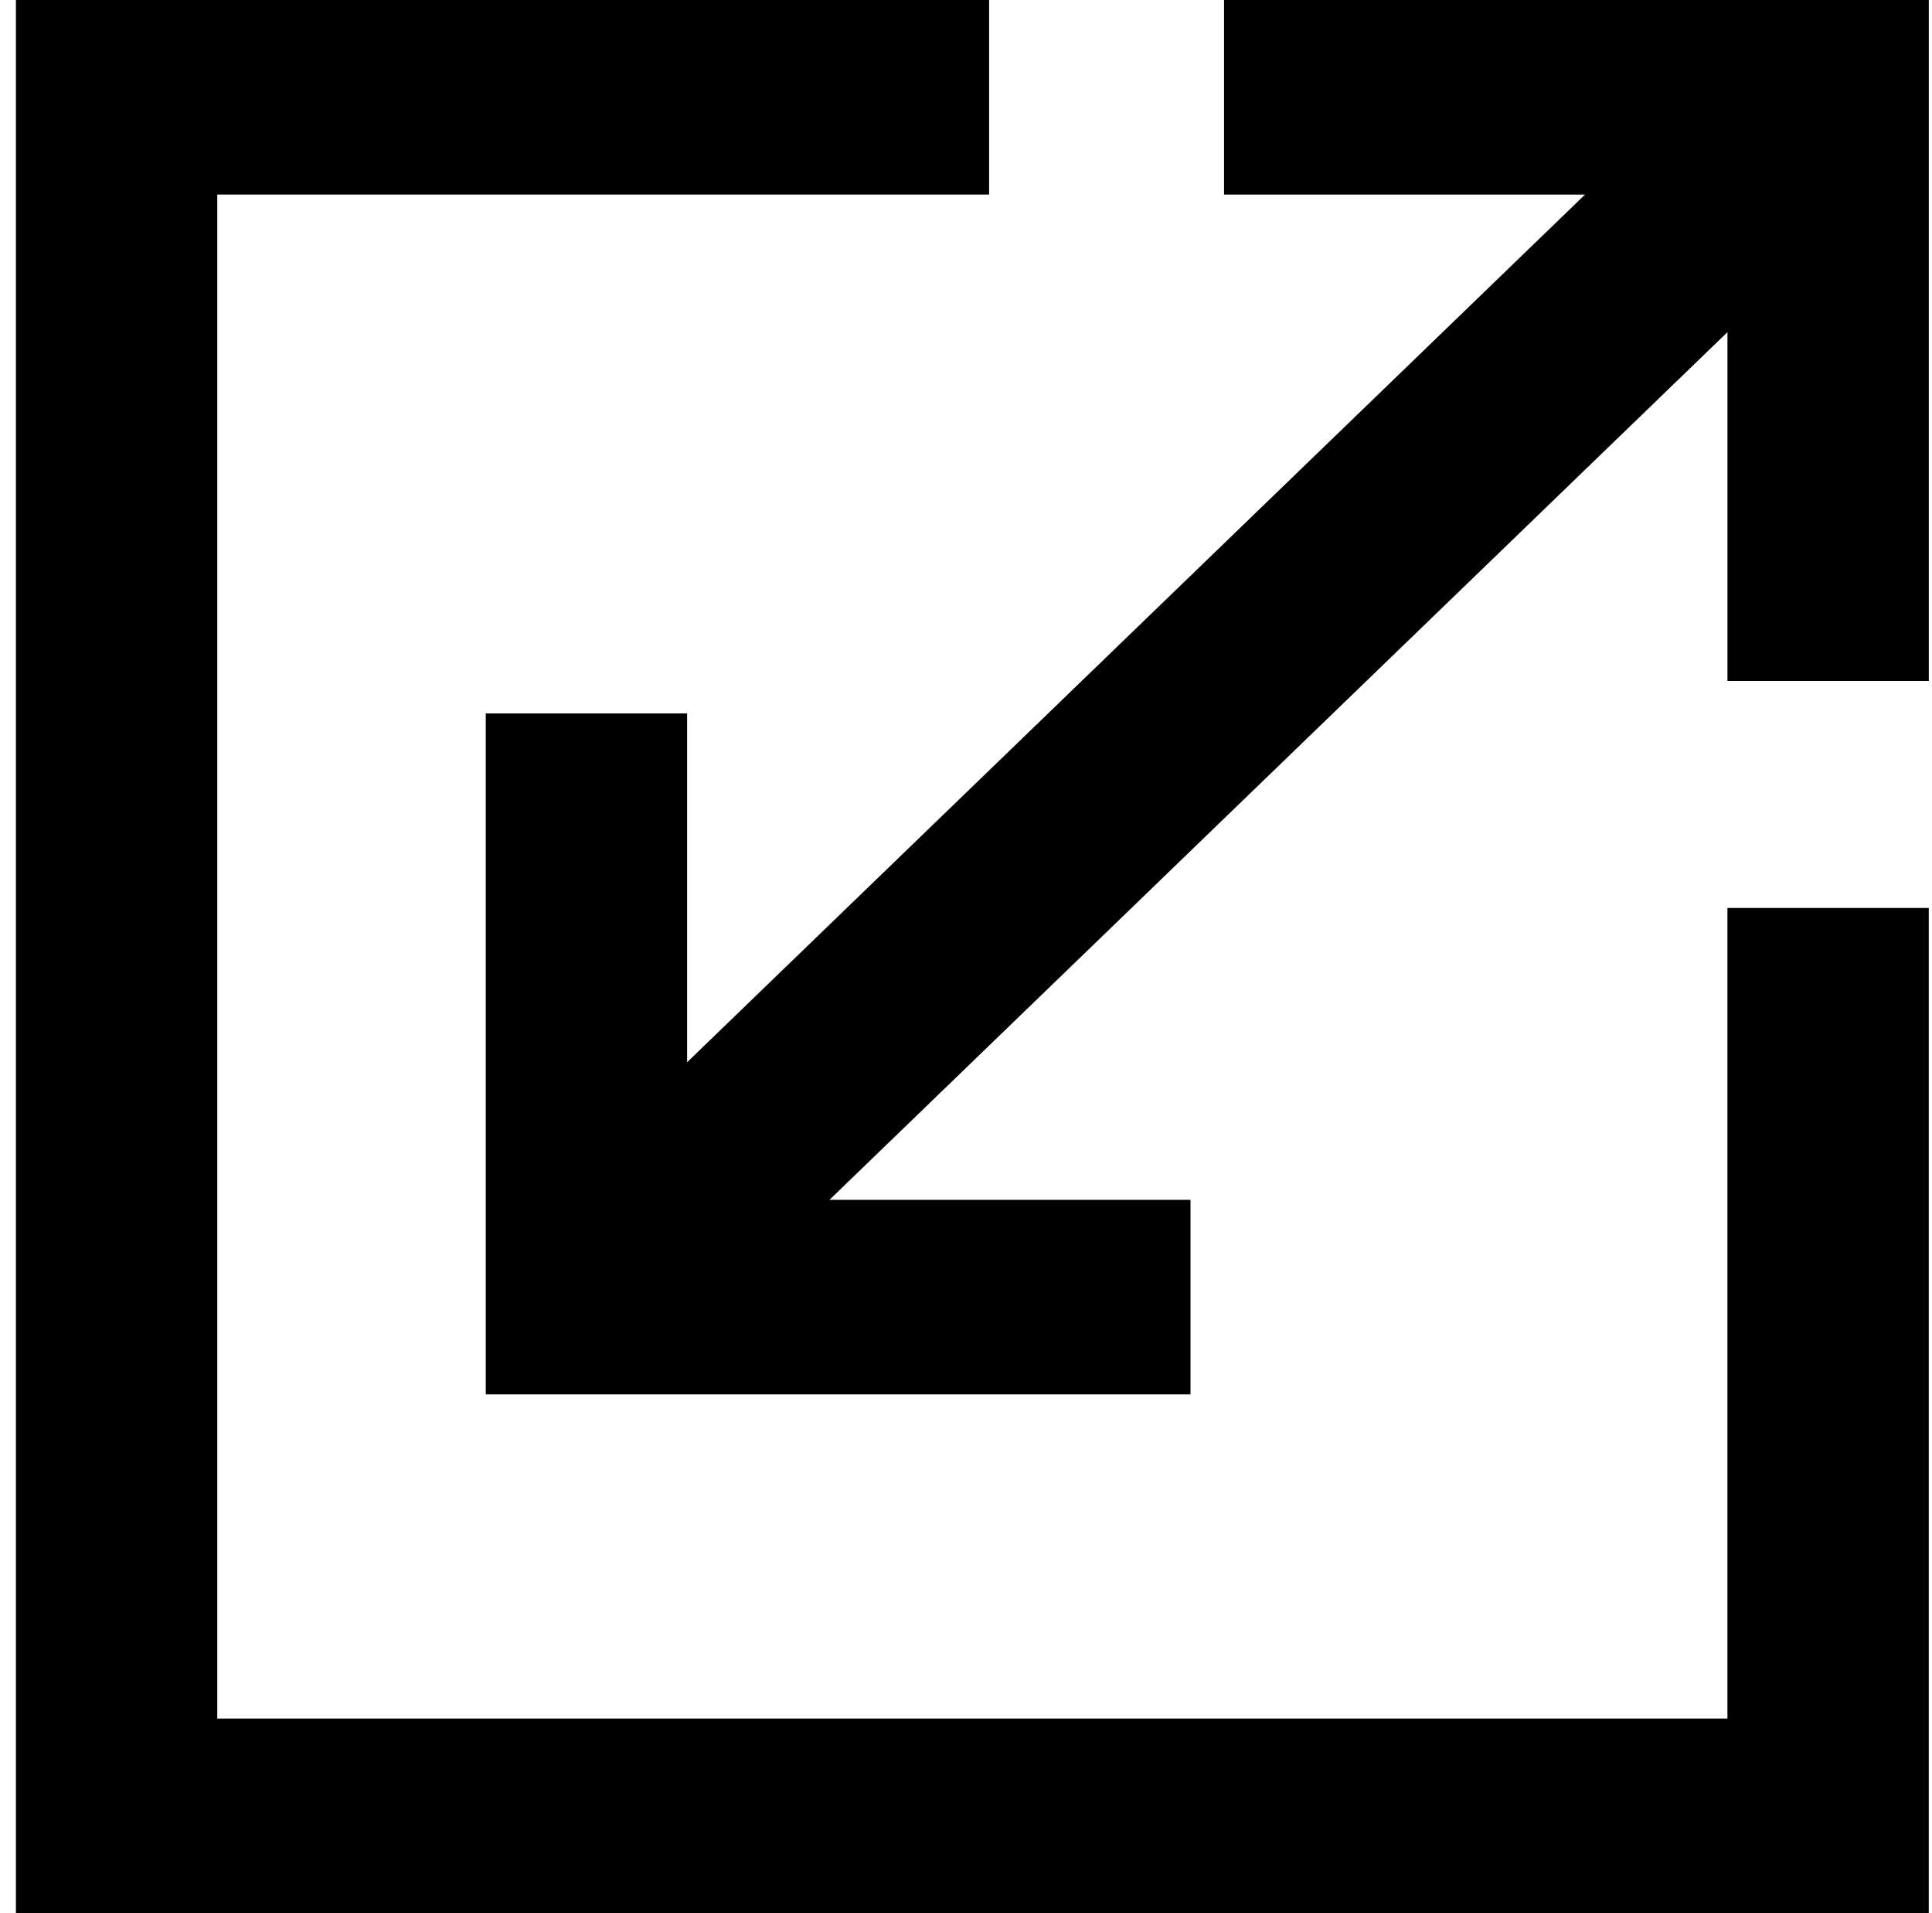
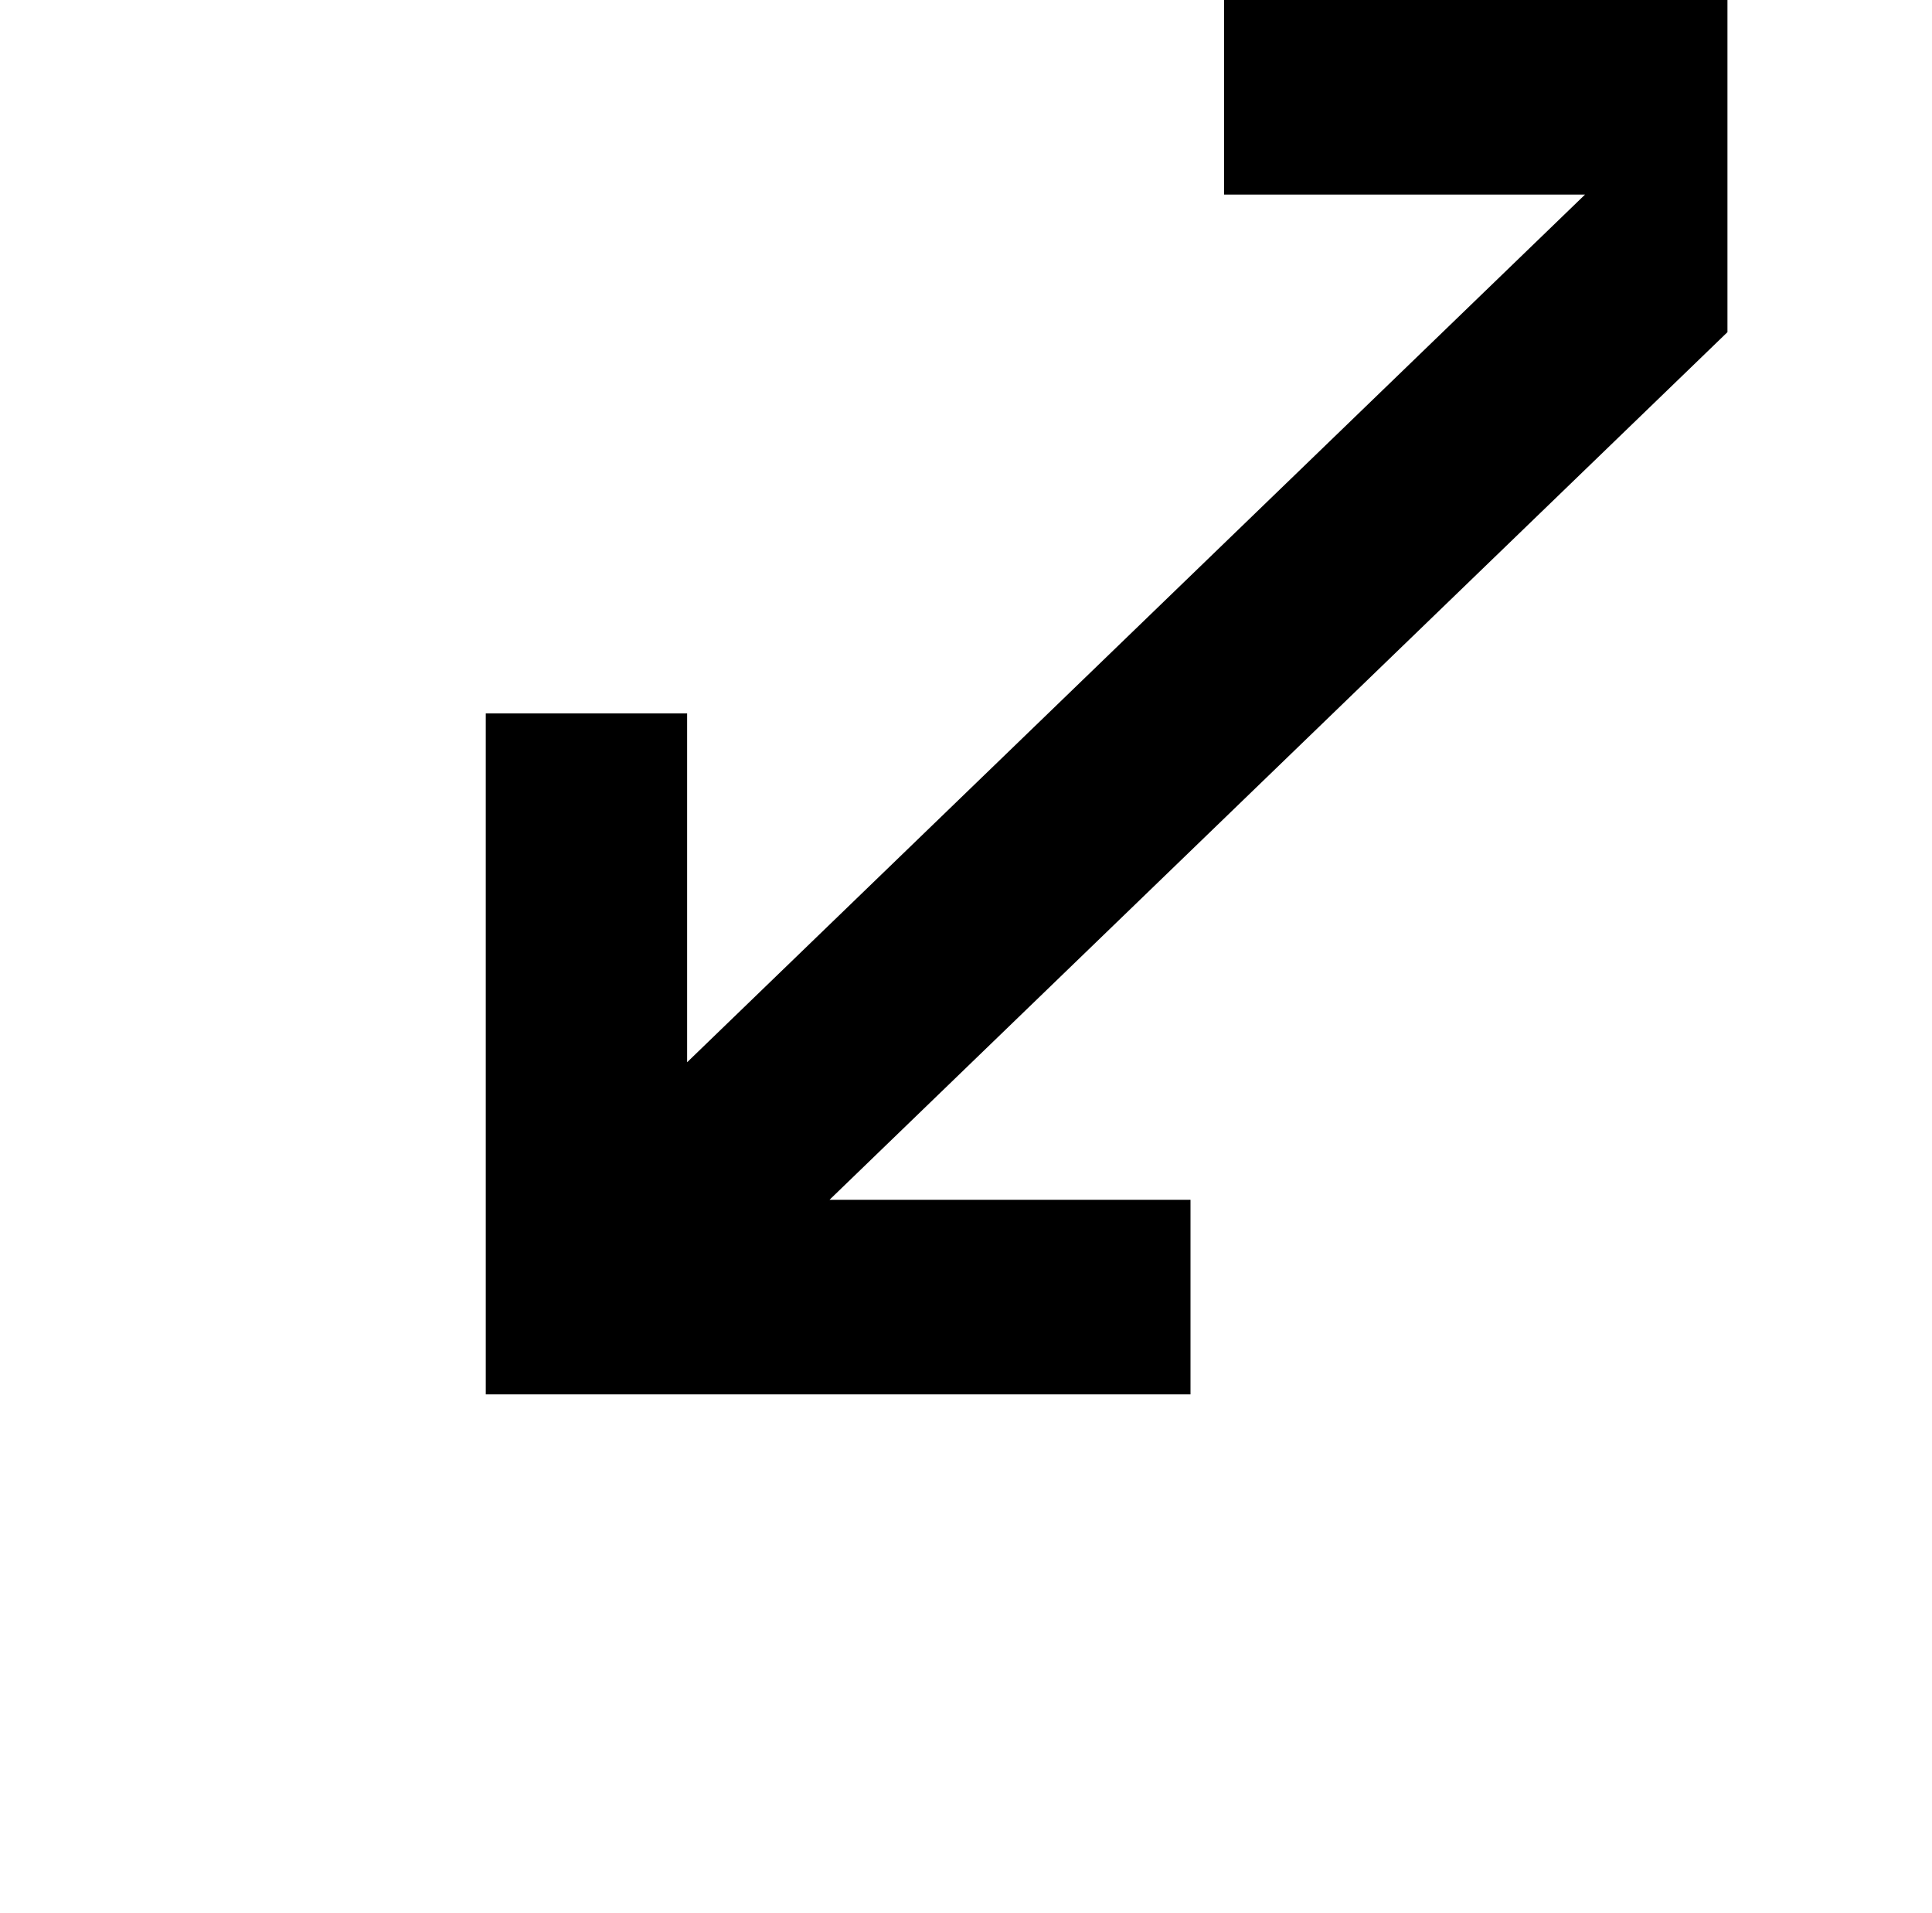
<svg xmlns="http://www.w3.org/2000/svg" width="101" height="100" viewBox="0 0 101 100" fill="none">
-   <path d="M51.708 0H0.832V100H100.831V47.458H90.305V89.831H11.358V10.169H51.708V0Z" fill="black" />
-   <path d="M63.99 10.169H82.863L35.921 55.522V37.288H25.395V72.881H62.236V62.712H43.365L90.307 17.361V35.593H100.833V0H63.99V10.169Z" fill="black" />
+   <path d="M63.99 10.169H82.863L35.921 55.522V37.288H25.395V72.881H62.236V62.712H43.365L90.307 17.361V35.593V0H63.99V10.169Z" fill="black" />
</svg>